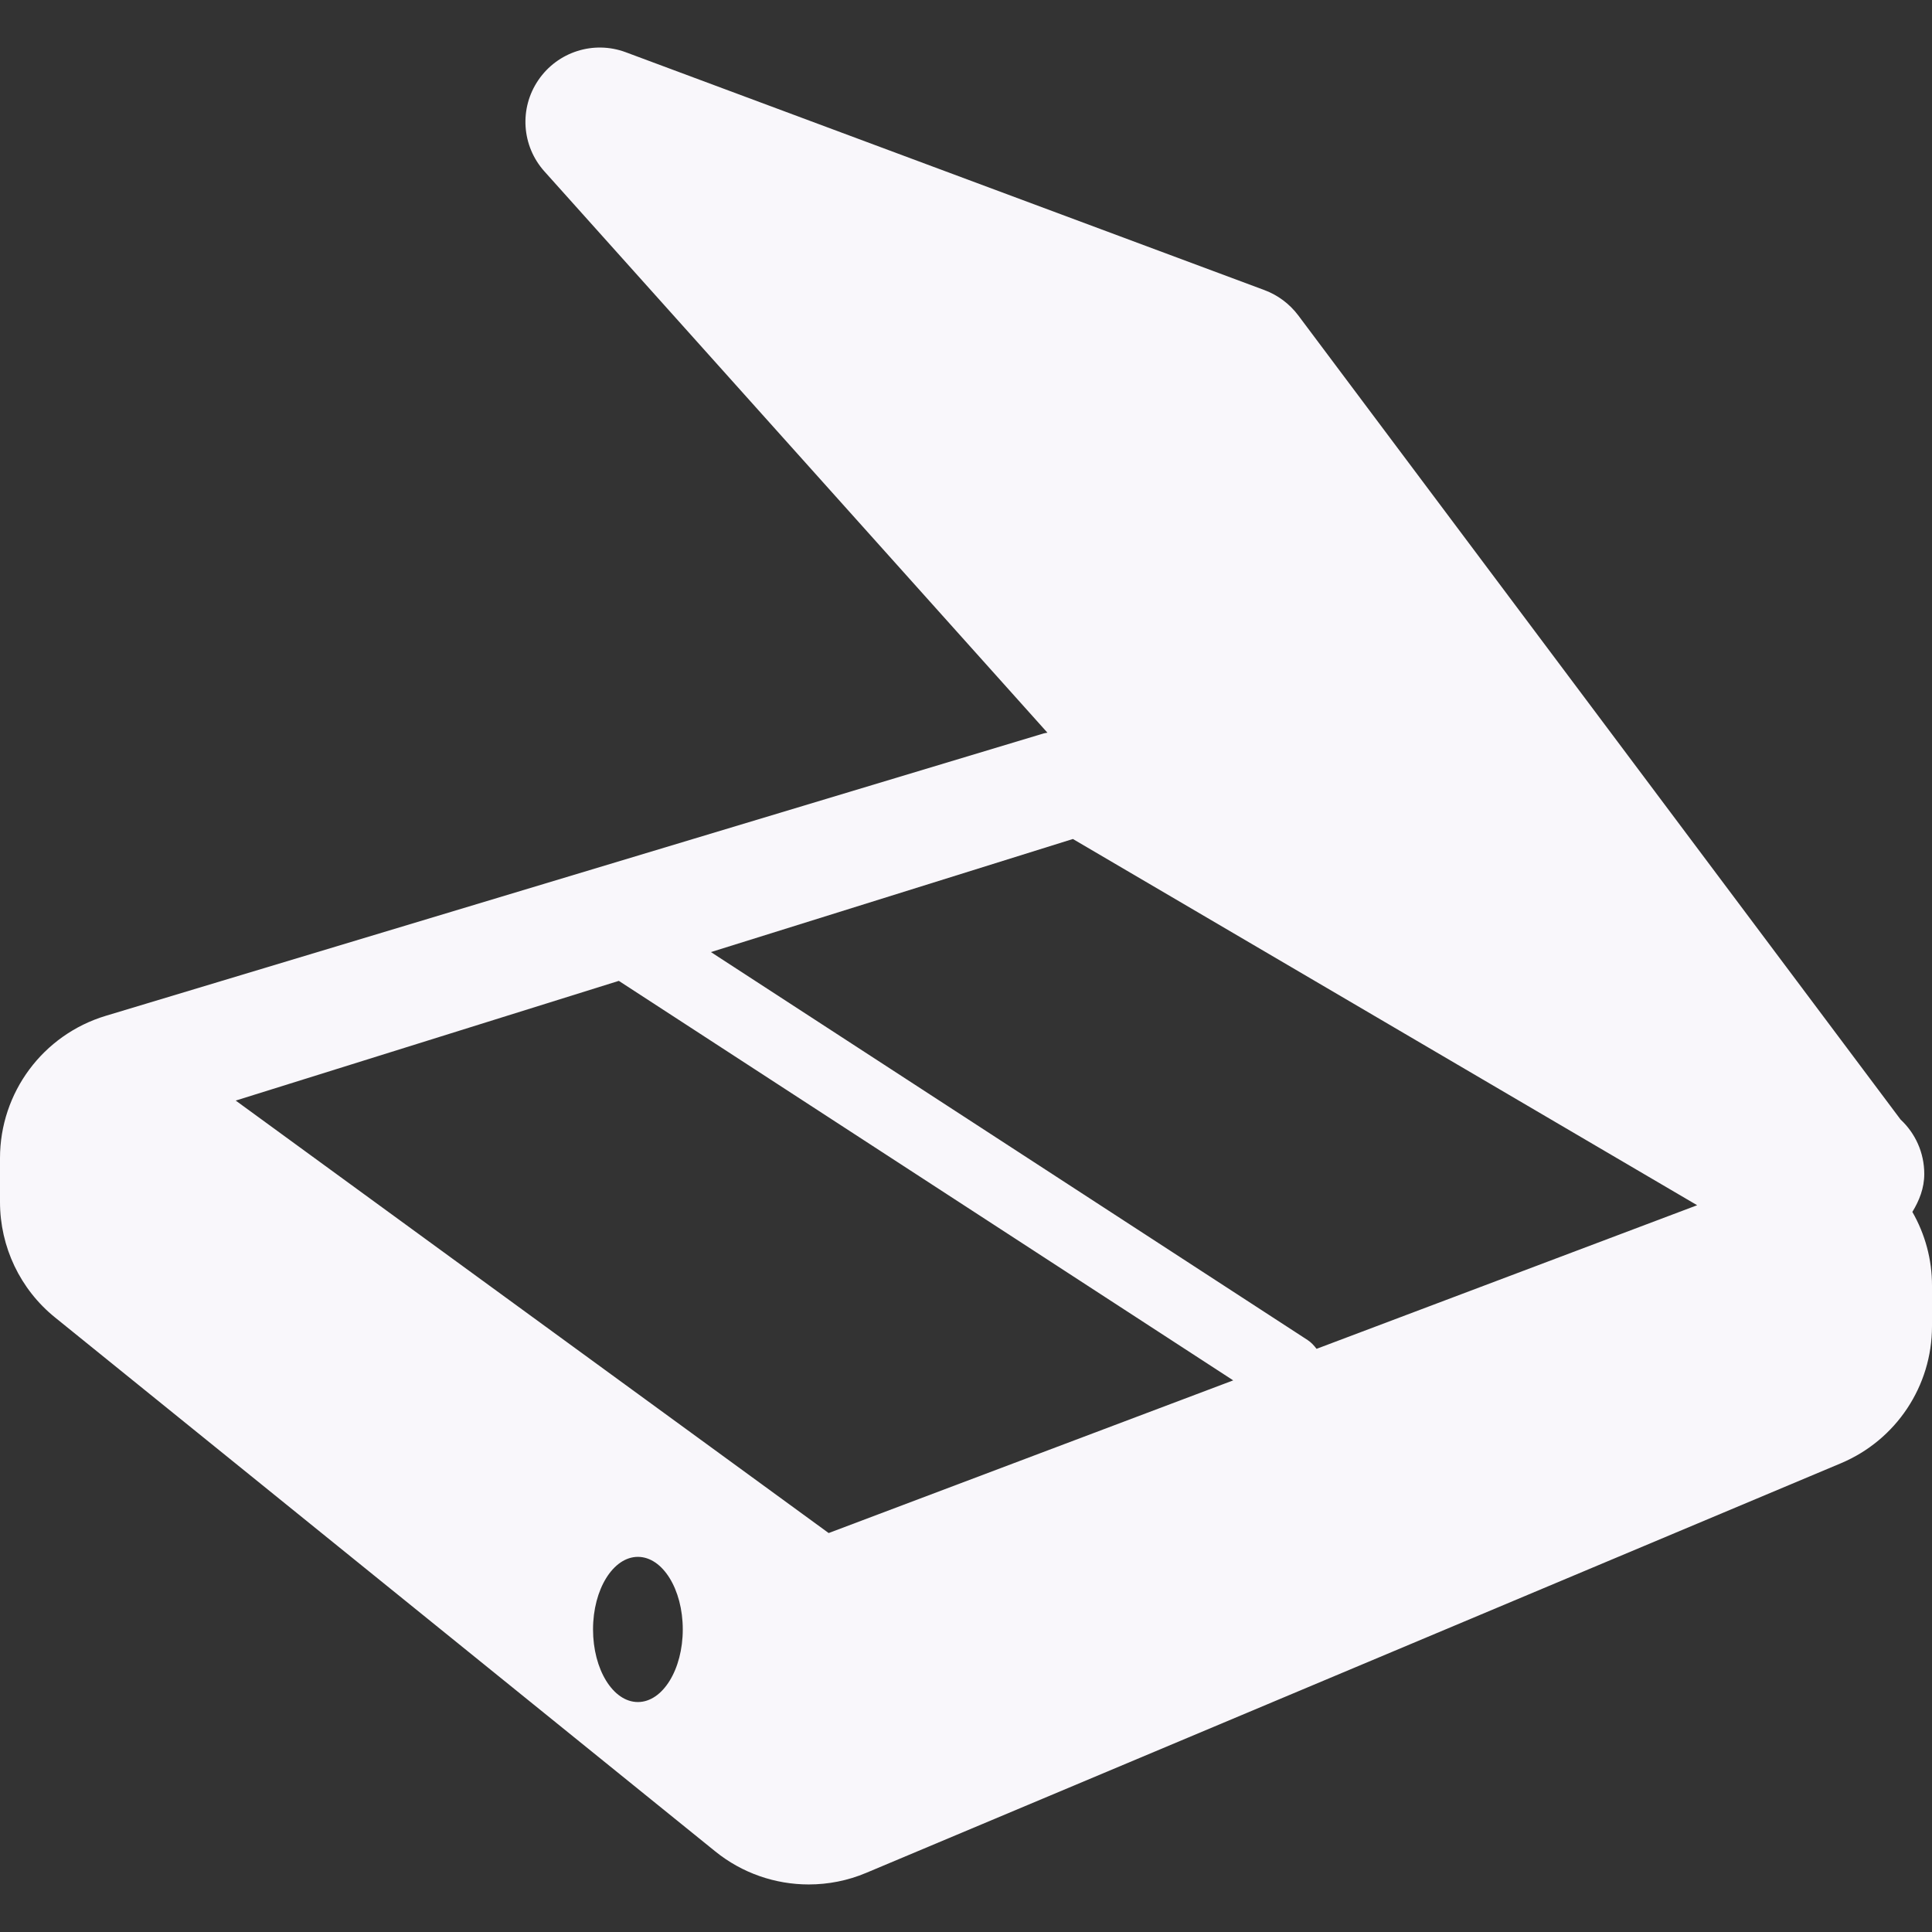
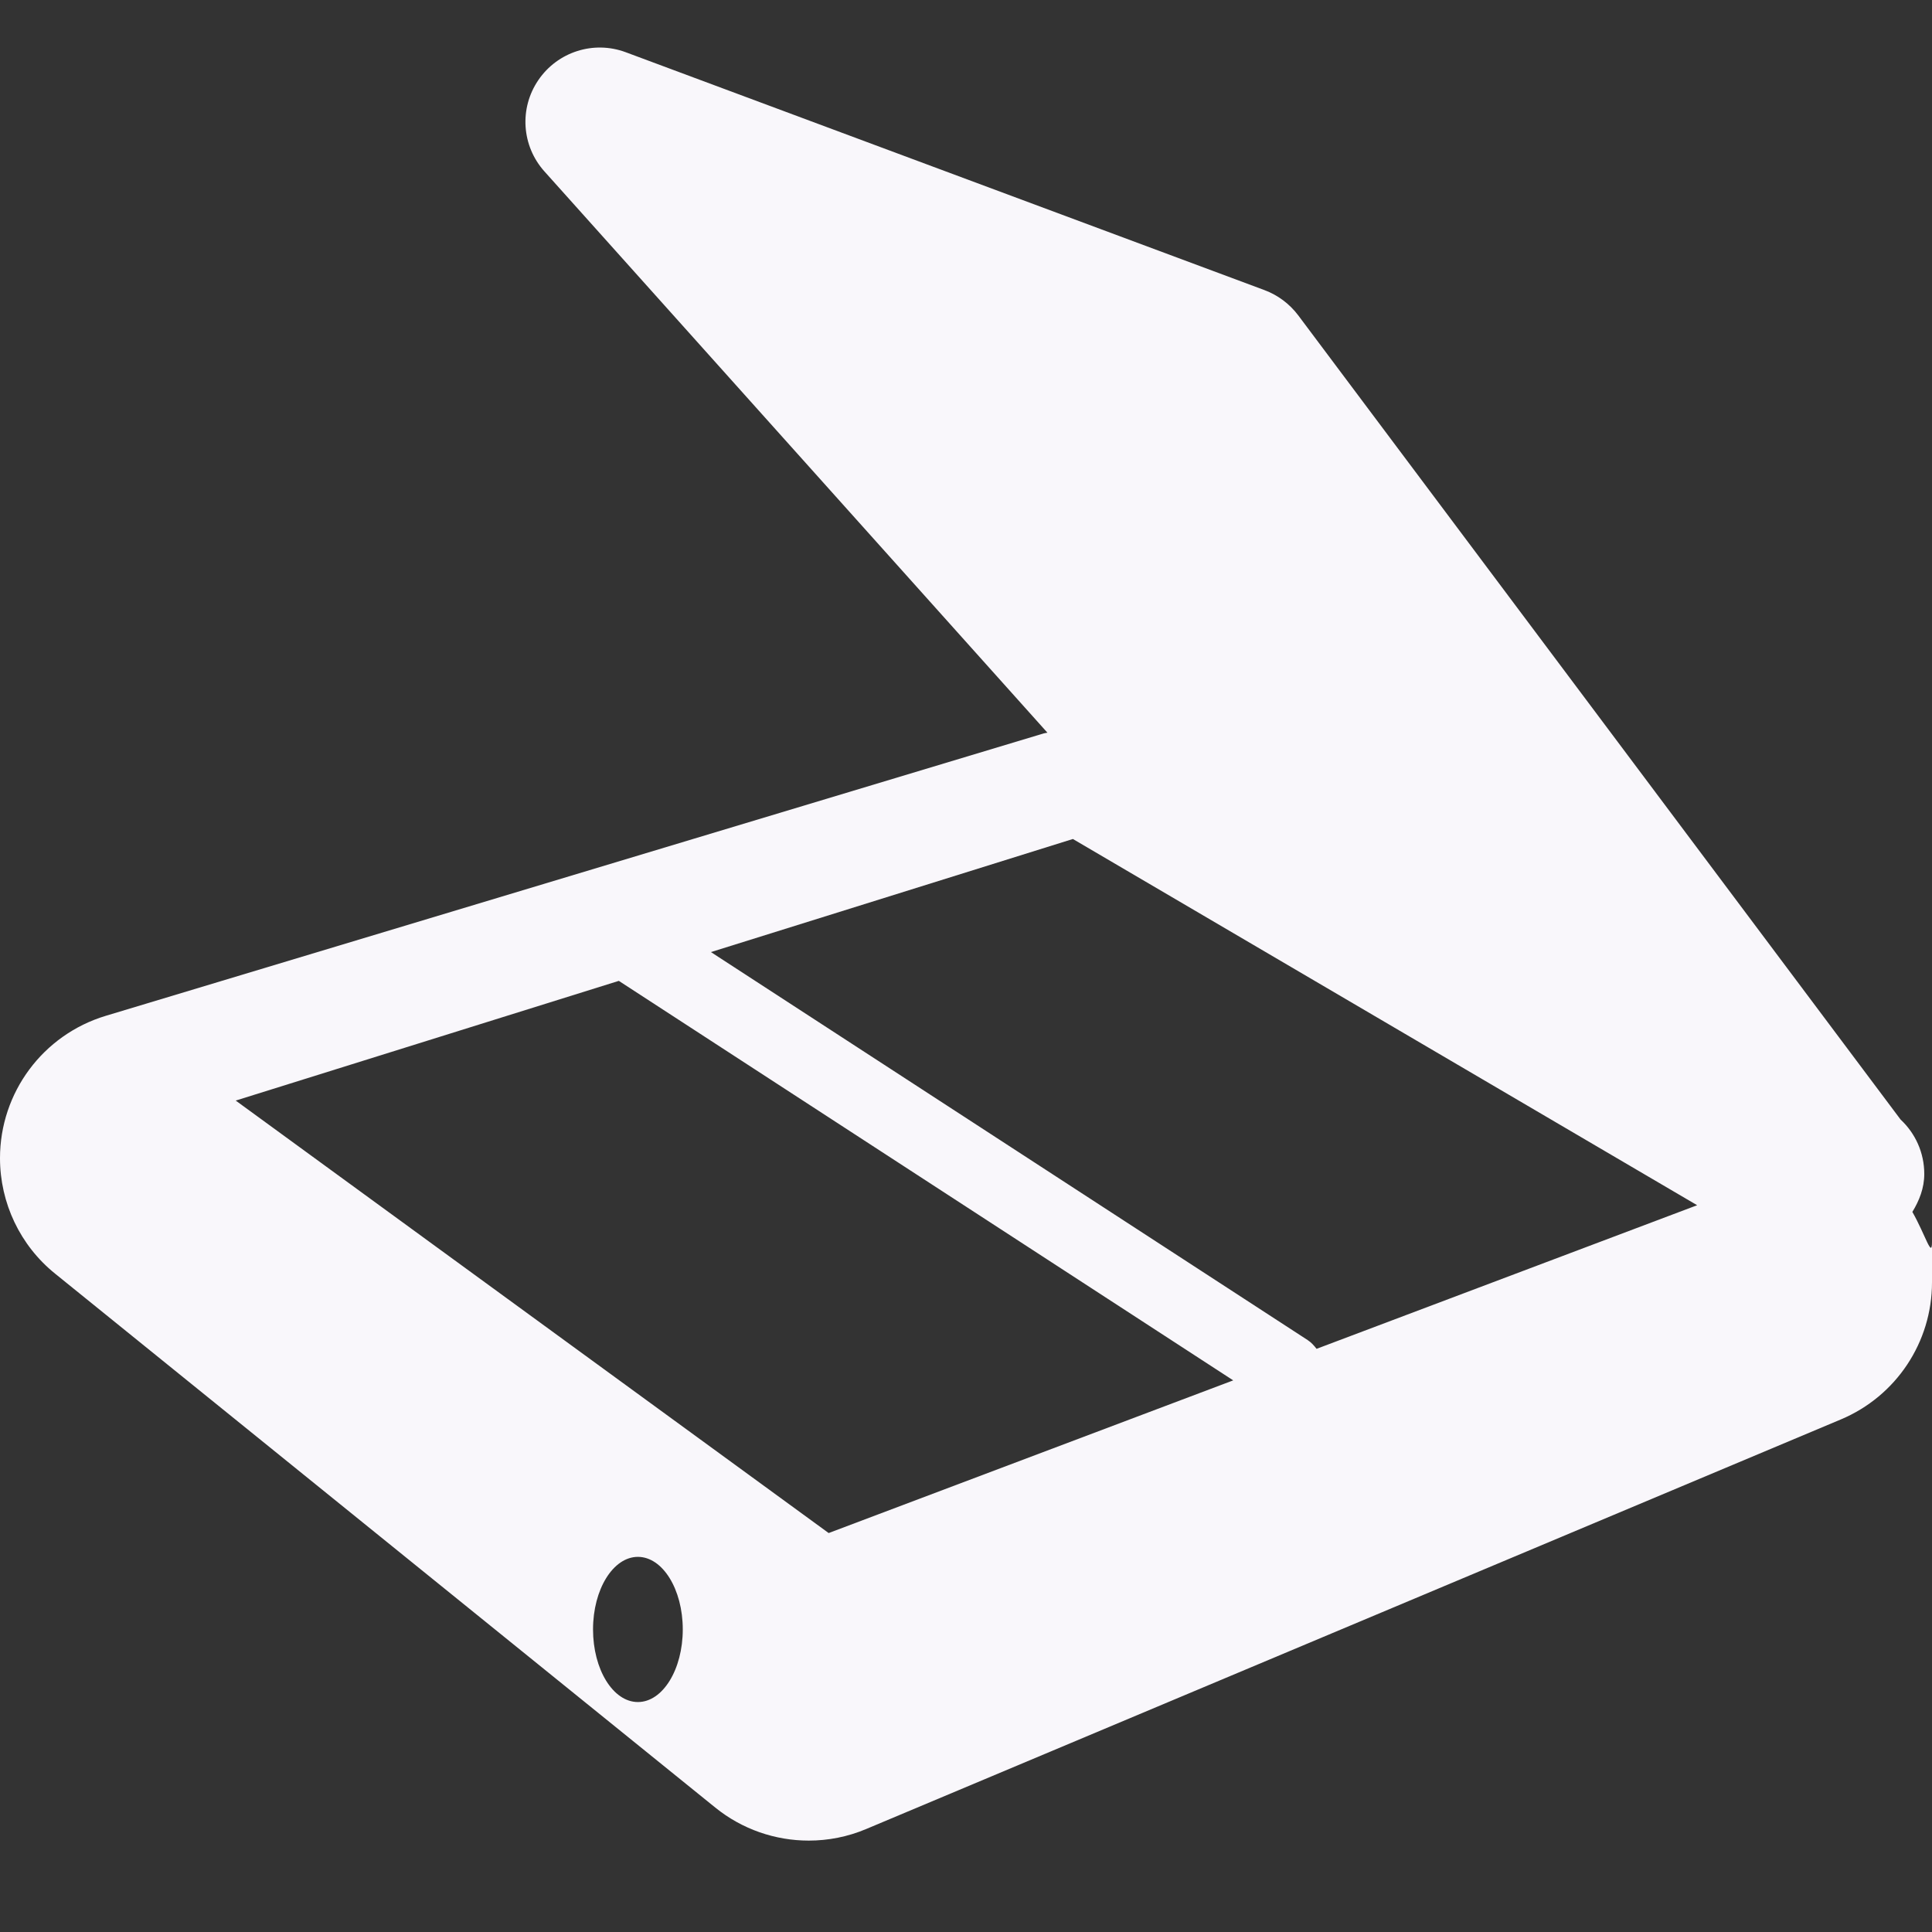
<svg xmlns="http://www.w3.org/2000/svg" version="1.1" id="Capa_1" x="0px" y="0px" viewBox="0 0 24.499 24.499" style="enable-background:new 0 0 24.499 24.499;" xml:space="preserve" width="512px" height="512px" class="">
  <rect x="0" y="0" width="24.499" height="24.499" fill="#333333" stroke="none" />
  <g>
    <g>
-       <path d="M24.25,15.368c0.087-0.143,0.151-0.301,0.151-0.481c0-0.272-0.115-0.518-0.3-0.69l-7.64-10.2   c-0.109-0.144-0.257-0.255-0.426-0.318L7.934,0.662C7.527,0.511,7.071,0.657,6.827,1.015C6.582,1.373,6.614,1.851,6.904,2.174   l6.378,7.117c-0.015,0.004-0.031,0.004-0.047,0.009L1.342,12.881C0.545,13.121,0,13.854,0,14.686v0.556   c0,0.569,0.256,1.108,0.699,1.465l8.371,6.77c0.341,0.276,0.761,0.419,1.185,0.419c0.247,0,0.495-0.048,0.729-0.147l12.36-5.194   c0.701-0.295,1.155-0.979,1.155-1.738v-0.513C24.5,15.971,24.411,15.649,24.25,15.368z M8.089,21.583   c-0.315,0-0.569-0.413-0.569-0.921s0.255-0.92,0.569-0.92s0.569,0.412,0.569,0.92S8.404,21.583,8.089,21.583z M10.508,19.44   l-7.519-5.484l4.858-1.518l7.791,5.066L10.508,19.44z M16.695,17.104c-0.032-0.041-0.067-0.081-0.113-0.111l-7.567-4.92l4.59-1.434   l7.916,4.644L16.695,17.104z" data-original="#030104" class="active-path" data-old_color="#030104" fill="#F9F7FB" />
+       <path d="M24.25,15.368c0.087-0.143,0.151-0.301,0.151-0.481c0-0.272-0.115-0.518-0.3-0.69l-7.64-10.2   c-0.109-0.144-0.257-0.255-0.426-0.318L7.934,0.662C7.527,0.511,7.071,0.657,6.827,1.015C6.582,1.373,6.614,1.851,6.904,2.174   l6.378,7.117c-0.015,0.004-0.031,0.004-0.047,0.009L1.342,12.881C0.545,13.121,0,13.854,0,14.686c0,0.569,0.256,1.108,0.699,1.465l8.371,6.77c0.341,0.276,0.761,0.419,1.185,0.419c0.247,0,0.495-0.048,0.729-0.147l12.36-5.194   c0.701-0.295,1.155-0.979,1.155-1.738v-0.513C24.5,15.971,24.411,15.649,24.25,15.368z M8.089,21.583   c-0.315,0-0.569-0.413-0.569-0.921s0.255-0.92,0.569-0.92s0.569,0.412,0.569,0.92S8.404,21.583,8.089,21.583z M10.508,19.44   l-7.519-5.484l4.858-1.518l7.791,5.066L10.508,19.44z M16.695,17.104c-0.032-0.041-0.067-0.081-0.113-0.111l-7.567-4.92l4.59-1.434   l7.916,4.644L16.695,17.104z" data-original="#030104" class="active-path" data-old_color="#030104" fill="#F9F7FB" />
    </g>
  </g>
</svg>